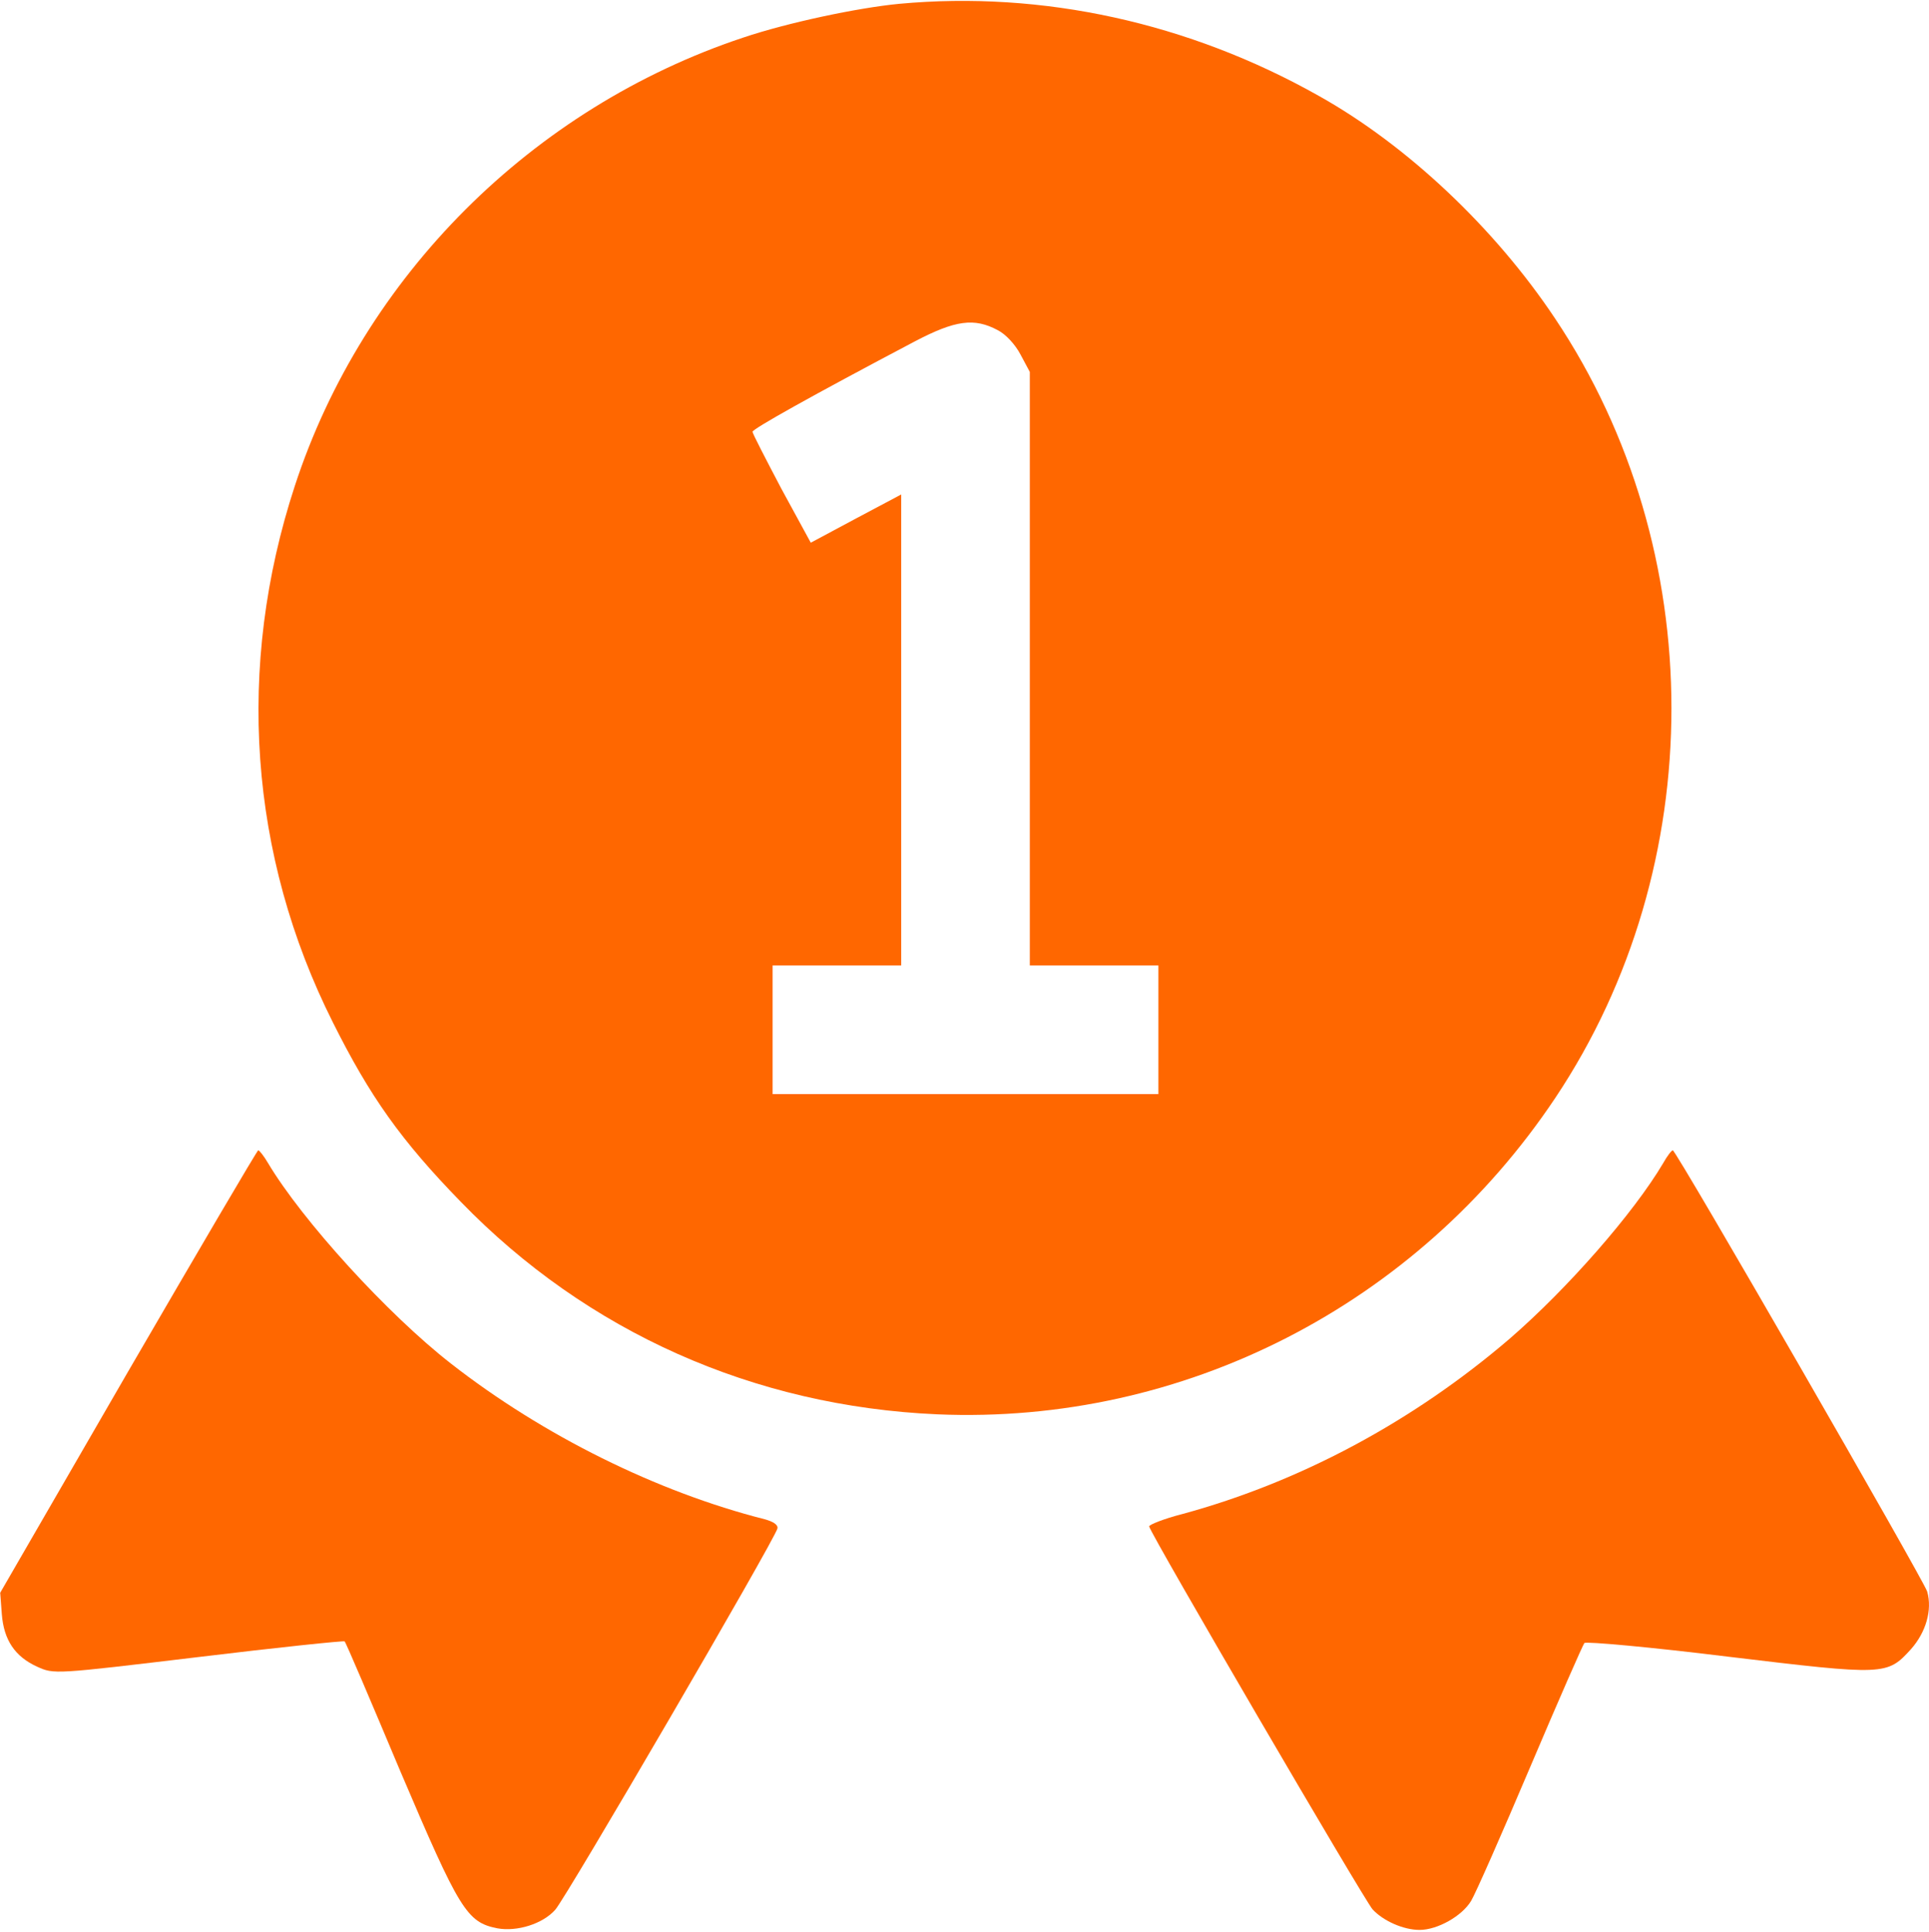
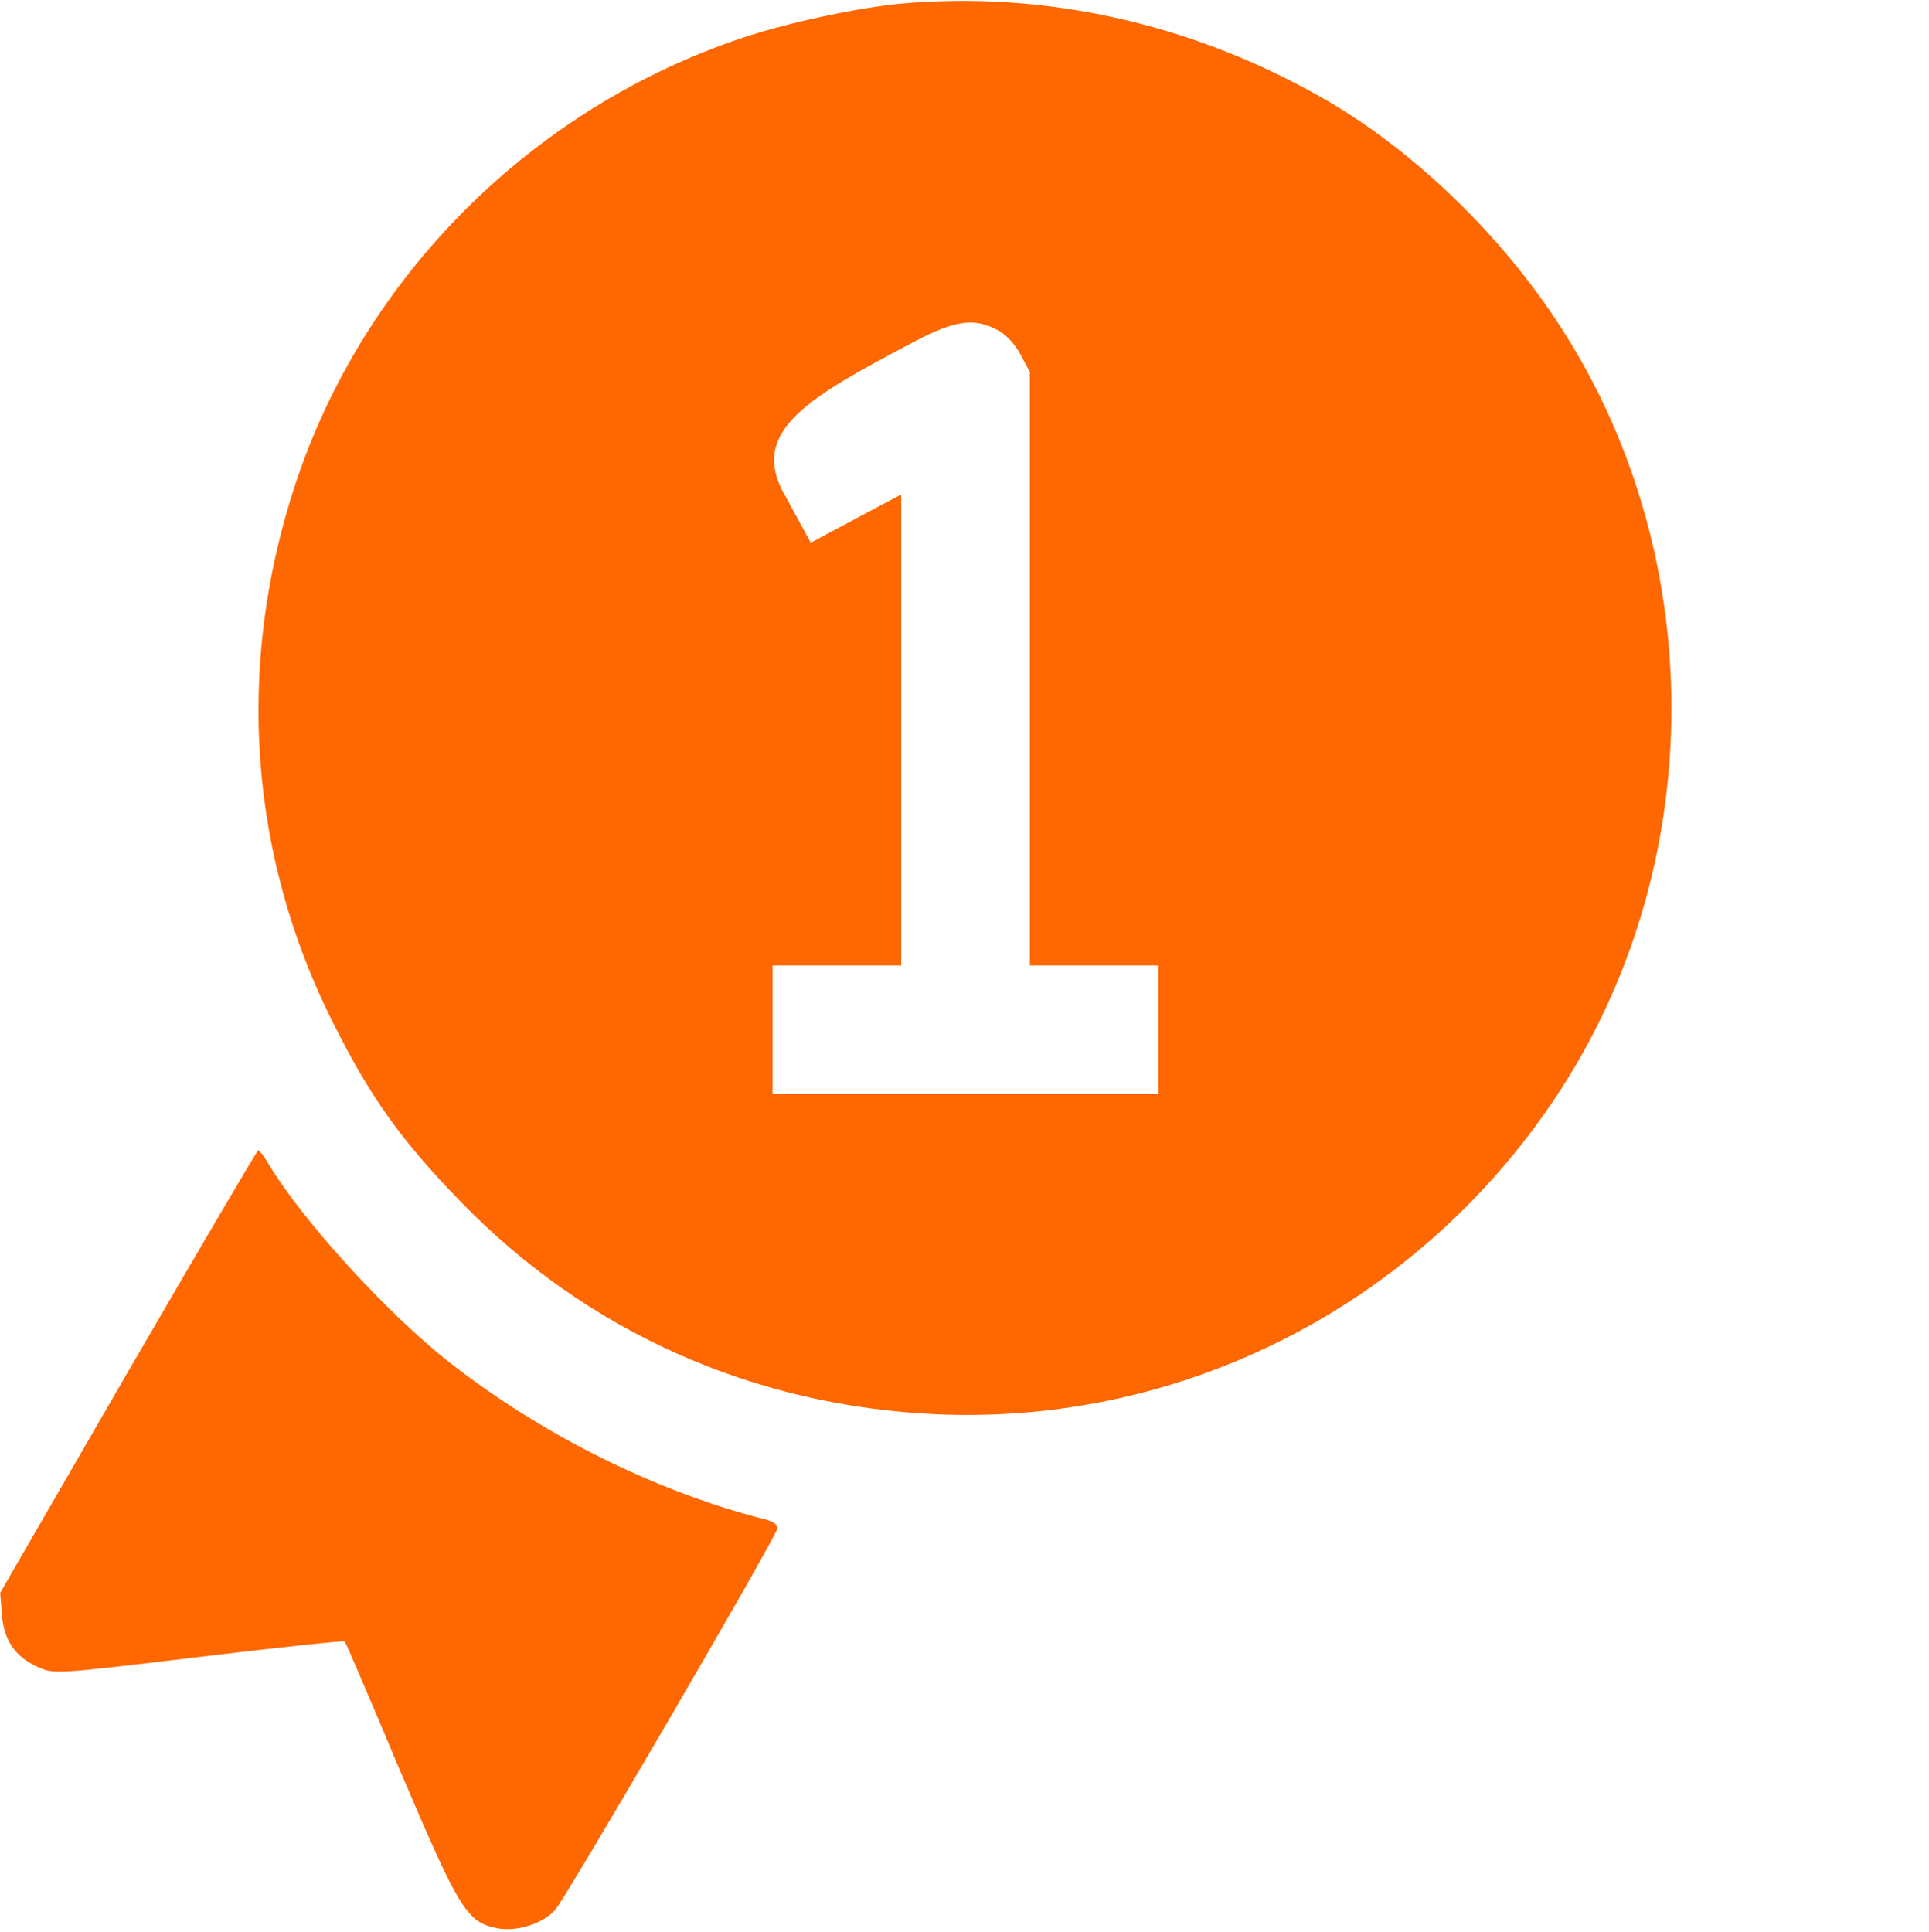
<svg xmlns="http://www.w3.org/2000/svg" width="640" height="641" viewBox="0 0 640 641" fill="none">
-   <path d="M298.333 1.266C284.466 2.6 261.266 7.533 246.599 12.466C176.466 35.8 120.466 91.8 97.799 161.266C78.199 221.133 82.599 283.8 110.466 339.266C122.733 363.8 132.999 378.333 152.866 398.733C194.733 441.933 250.066 466.6 310.999 469.266C392.599 472.733 470.066 433.133 516.066 364.2C567.399 287.266 567.399 182.6 515.933 105.666C495.933 75.666 466.866 48.2 437.533 31.8C394.466 7.533 345.933 -3.134 298.333 1.266ZM330.999 109.533C333.666 110.866 336.866 114.333 338.599 117.666L341.666 123.4V221.933V320.333H362.999H384.333V341.666V363H320.333H256.333V341.666V320.333H277.666H298.999V242.2V164.066L283.933 172.066L268.999 180.066L259.266 162.2C254.066 152.333 249.666 143.8 249.666 143.266C249.666 142.333 269.133 131.4 303.533 113.266C316.999 106.2 323.266 105.4 330.999 109.533Z" fill="#FF6700" />
+   <path d="M298.333 1.266C284.466 2.6 261.266 7.533 246.599 12.466C176.466 35.8 120.466 91.8 97.799 161.266C78.199 221.133 82.599 283.8 110.466 339.266C122.733 363.8 132.999 378.333 152.866 398.733C194.733 441.933 250.066 466.6 310.999 469.266C392.599 472.733 470.066 433.133 516.066 364.2C567.399 287.266 567.399 182.6 515.933 105.666C495.933 75.666 466.866 48.2 437.533 31.8C394.466 7.533 345.933 -3.134 298.333 1.266ZM330.999 109.533C333.666 110.866 336.866 114.333 338.599 117.666L341.666 123.4V221.933V320.333H362.999H384.333V341.666V363H320.333H256.333V341.666V320.333H277.666H298.999V242.2V164.066L283.933 172.066L268.999 180.066L259.266 162.2C249.666 142.333 269.133 131.4 303.533 113.266C316.999 106.2 323.266 105.4 330.999 109.533Z" fill="#FF6700" />
  <path d="M42.466 455.133L0.066 528.466L0.6 535.533C1.266 544.199 5 549.666 12.333 552.999C17.933 555.533 17.933 555.533 65.8 549.799C92.2 546.599 114.066 544.333 114.333 544.599C114.733 544.866 123 564.333 132.866 587.799C152.466 633.799 154.866 637.799 165 639.799C171.533 640.999 180.066 638.333 184.2 633.666C187.666 629.933 257.133 510.733 257.933 507.133C258.2 505.933 256.6 504.866 253.666 504.066C217.933 494.999 180.066 476.199 149.666 452.466C128.6 436.066 100.2 404.866 88.866 385.799C87.533 383.533 86.066 381.666 85.666 381.666C85.266 381.799 65.933 414.733 42.466 455.133Z" fill="#FF6700" />
-   <path d="M551.8 385.932C541.933 402.599 520.066 427.532 501 444.065C469 471.532 431.533 491.665 392.333 502.332C386.066 503.932 381.133 505.932 381.266 506.465C381.8 509.132 452.733 630.599 455.4 633.532C459 637.399 465.666 640.332 471 640.332C476.866 640.332 485 635.799 488.066 630.732C489.533 628.332 498.333 608.332 507.666 586.332C517 564.332 525.133 545.799 525.666 545.132C526.333 544.599 547.4 546.465 573.266 549.665C625.533 555.932 626.066 555.932 634.066 547.132C639 541.532 641.133 534.199 639.4 528.065C638.2 524.199 556.2 381.799 555 381.665C554.6 381.665 553.133 383.532 551.8 385.932Z" fill="#FF6700" />
</svg>